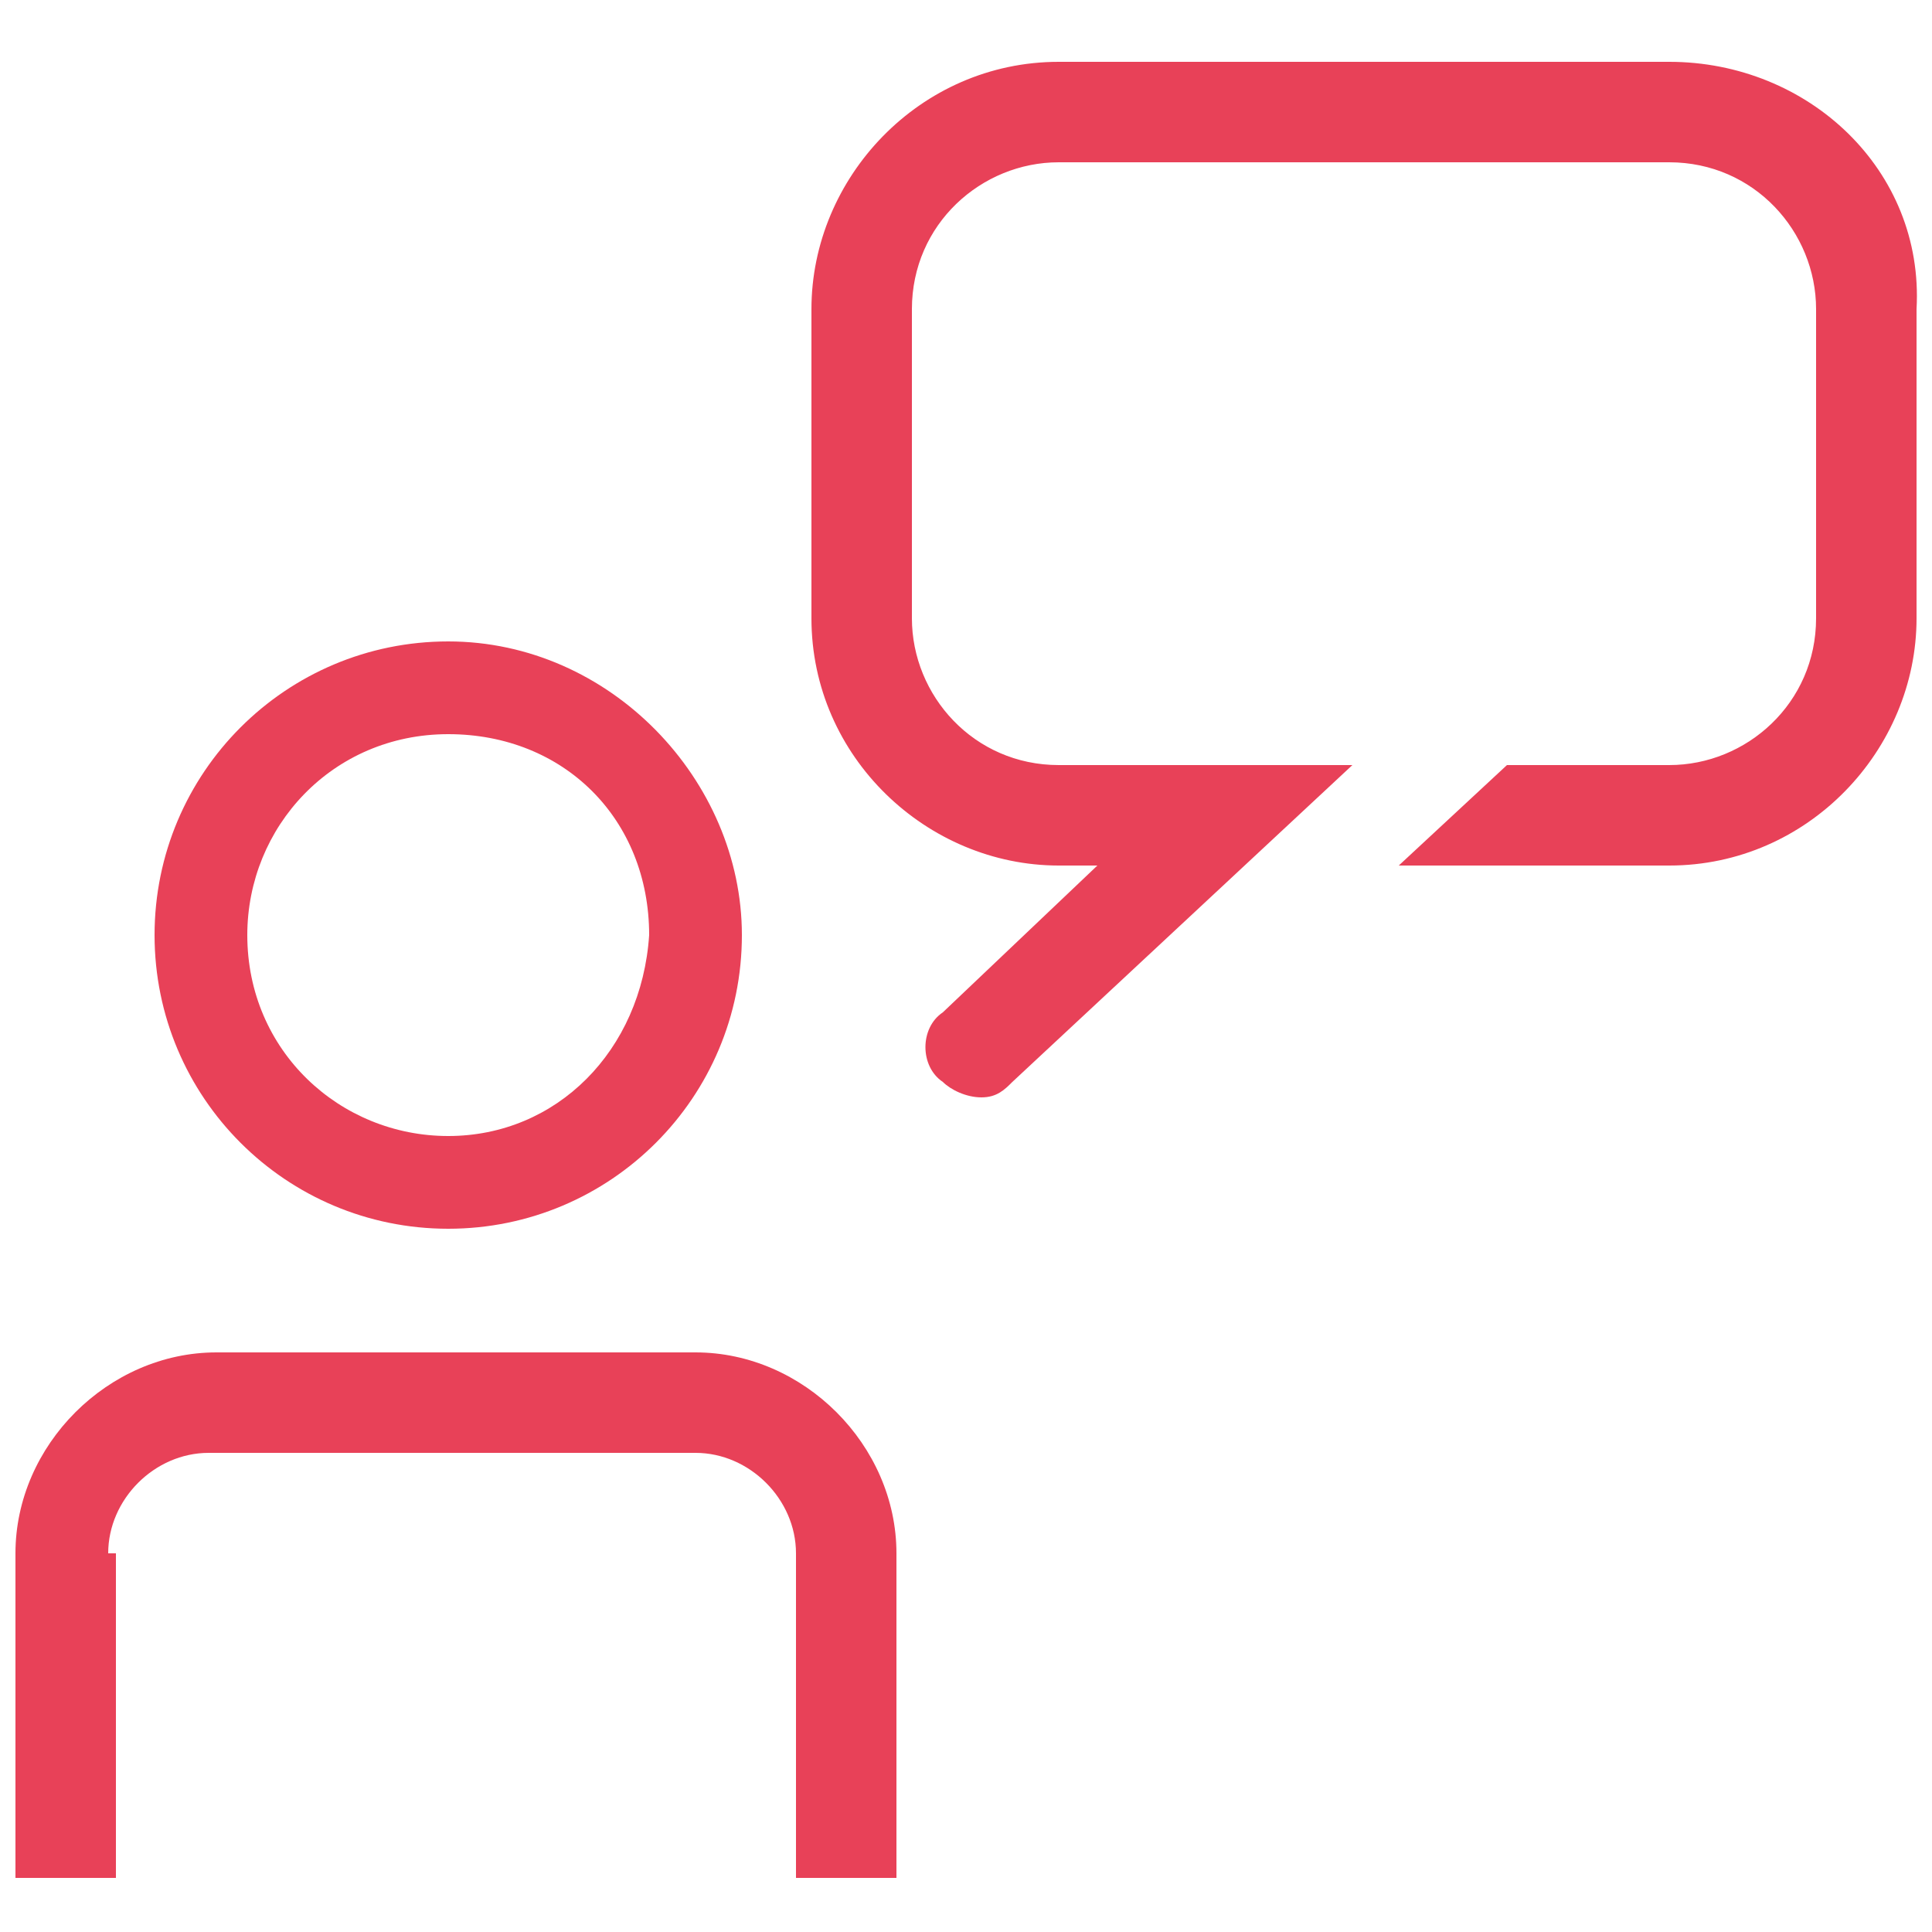
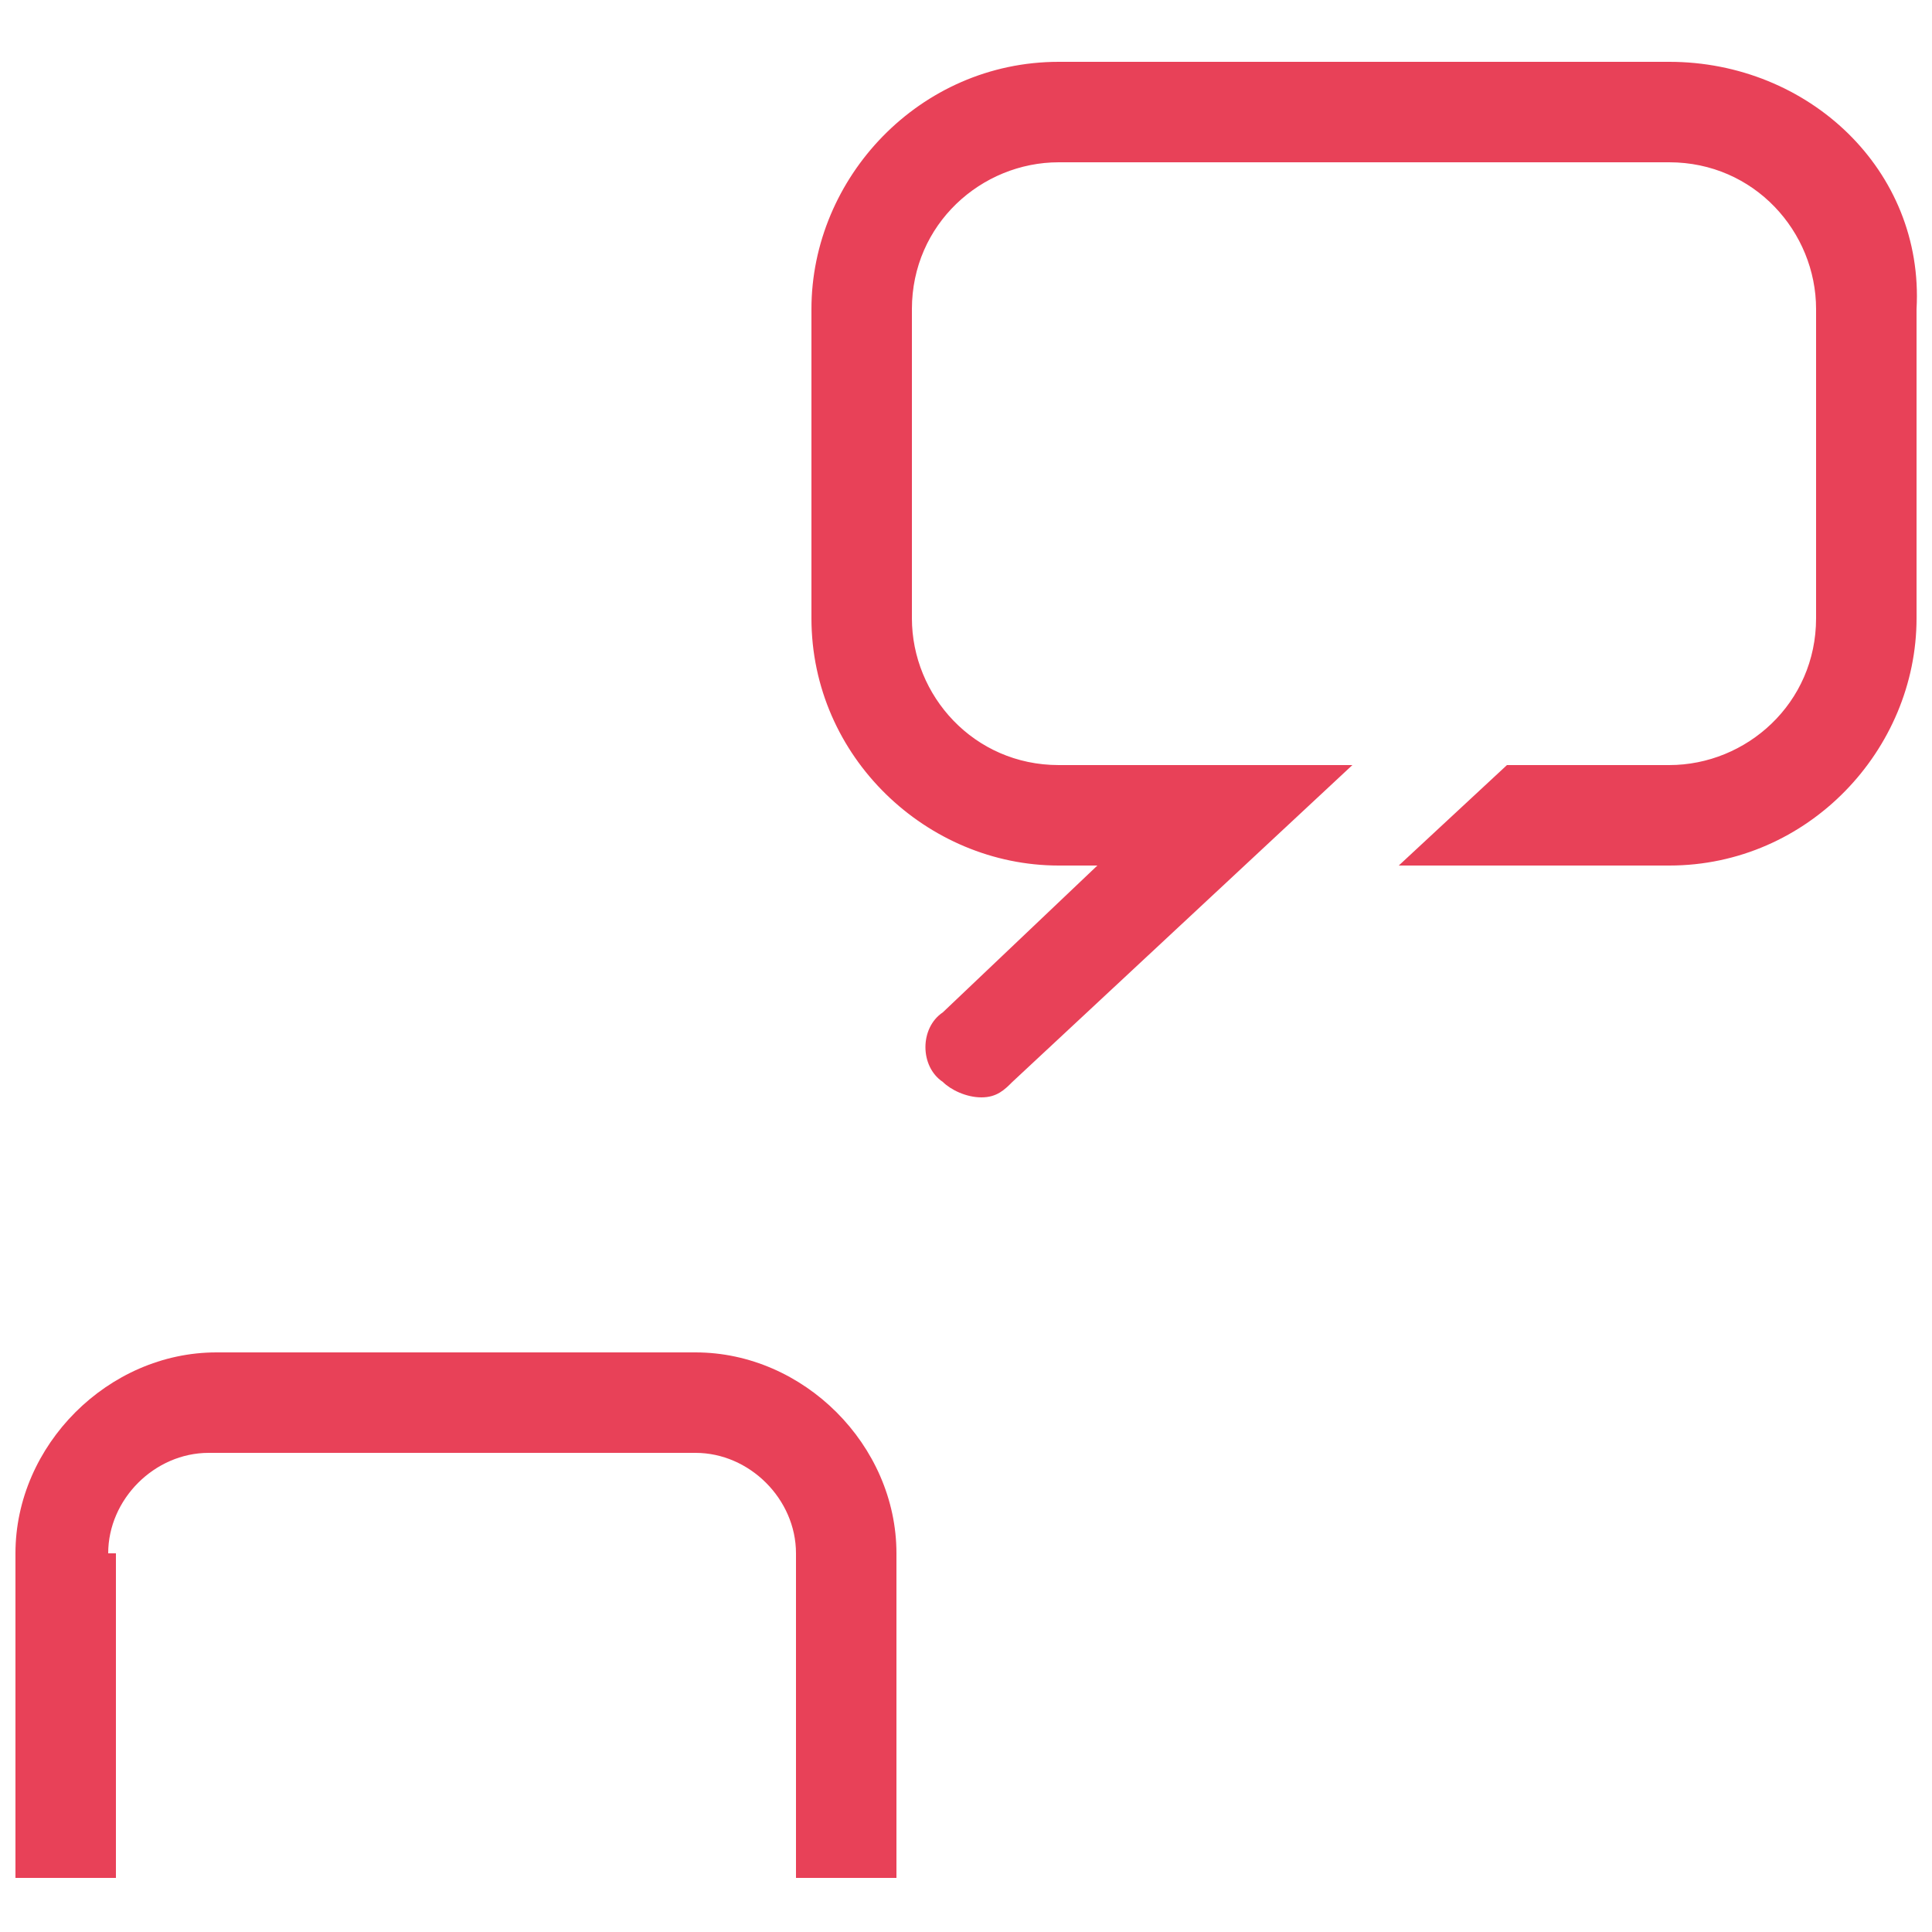
<svg xmlns="http://www.w3.org/2000/svg" version="1.1" id="Calque_1" x="0px" y="0px" viewBox="0 0 25 25" style="enable-background:new 0 0 25 25;" xml:space="preserve">
  <style type="text/css">
	.st0{fill:#E84158;}
</style>
  <g id="XMLID_6_">
    <g id="XMLID_10_">
      <g id="XMLID_12_">
        <path id="XMLID_5_" class="st0" d="M1.4,20.1c0-0.7,0.6-1.3,1.3-1.3H9c0.7,0,1.3,0.6,1.3,1.3v4.2h1.3v-4.2c0-1.4-1.2-2.6-2.6-2.6     H2.8c-1.4,0-2.6,1.2-2.6,2.6v4.2h1.3V20.1z" />
      </g>
      <path id="XMLID_3_" class="st0" d="M21.6,0.8h-7.9c-1.8,0-3.2,1.5-3.2,3.2v4c0,1.8,1.5,3.2,3.2,3.2h0.5l-2,1.9    c-0.3,0.2-0.3,0.7,0,0.9c0.1,0.1,0.3,0.2,0.5,0.2c0.2,0,0.3-0.1,0.4-0.2l4.4-4.1h-3.8c-1.1,0-1.9-0.9-1.9-1.9V4    c0-1.1,0.9-1.9,1.9-1.9h7.9c1.1,0,1.9,0.9,1.9,1.9v4c0,1.1-0.9,1.9-1.9,1.9h-2.1l-1.4,1.3h3.5c1.8,0,3.2-1.5,3.2-3.2V4    C24.9,2.2,23.4,0.8,21.6,0.8z" />
    </g>
-     <path id="XMLID_7_" class="st0" d="M5.8,8.3c-2.1,0-3.8,1.7-3.8,3.8c0,2.1,1.7,3.8,3.8,3.8c2.1,0,3.8-1.7,3.8-3.8   C9.6,10.1,7.9,8.3,5.8,8.3z M5.8,14.7c-1.4,0-2.6-1.1-2.6-2.6c0-1.4,1.1-2.6,2.6-2.6s2.6,1.1,2.6,2.6C8.3,13.6,7.2,14.7,5.8,14.7z" />
  </g>
</svg>